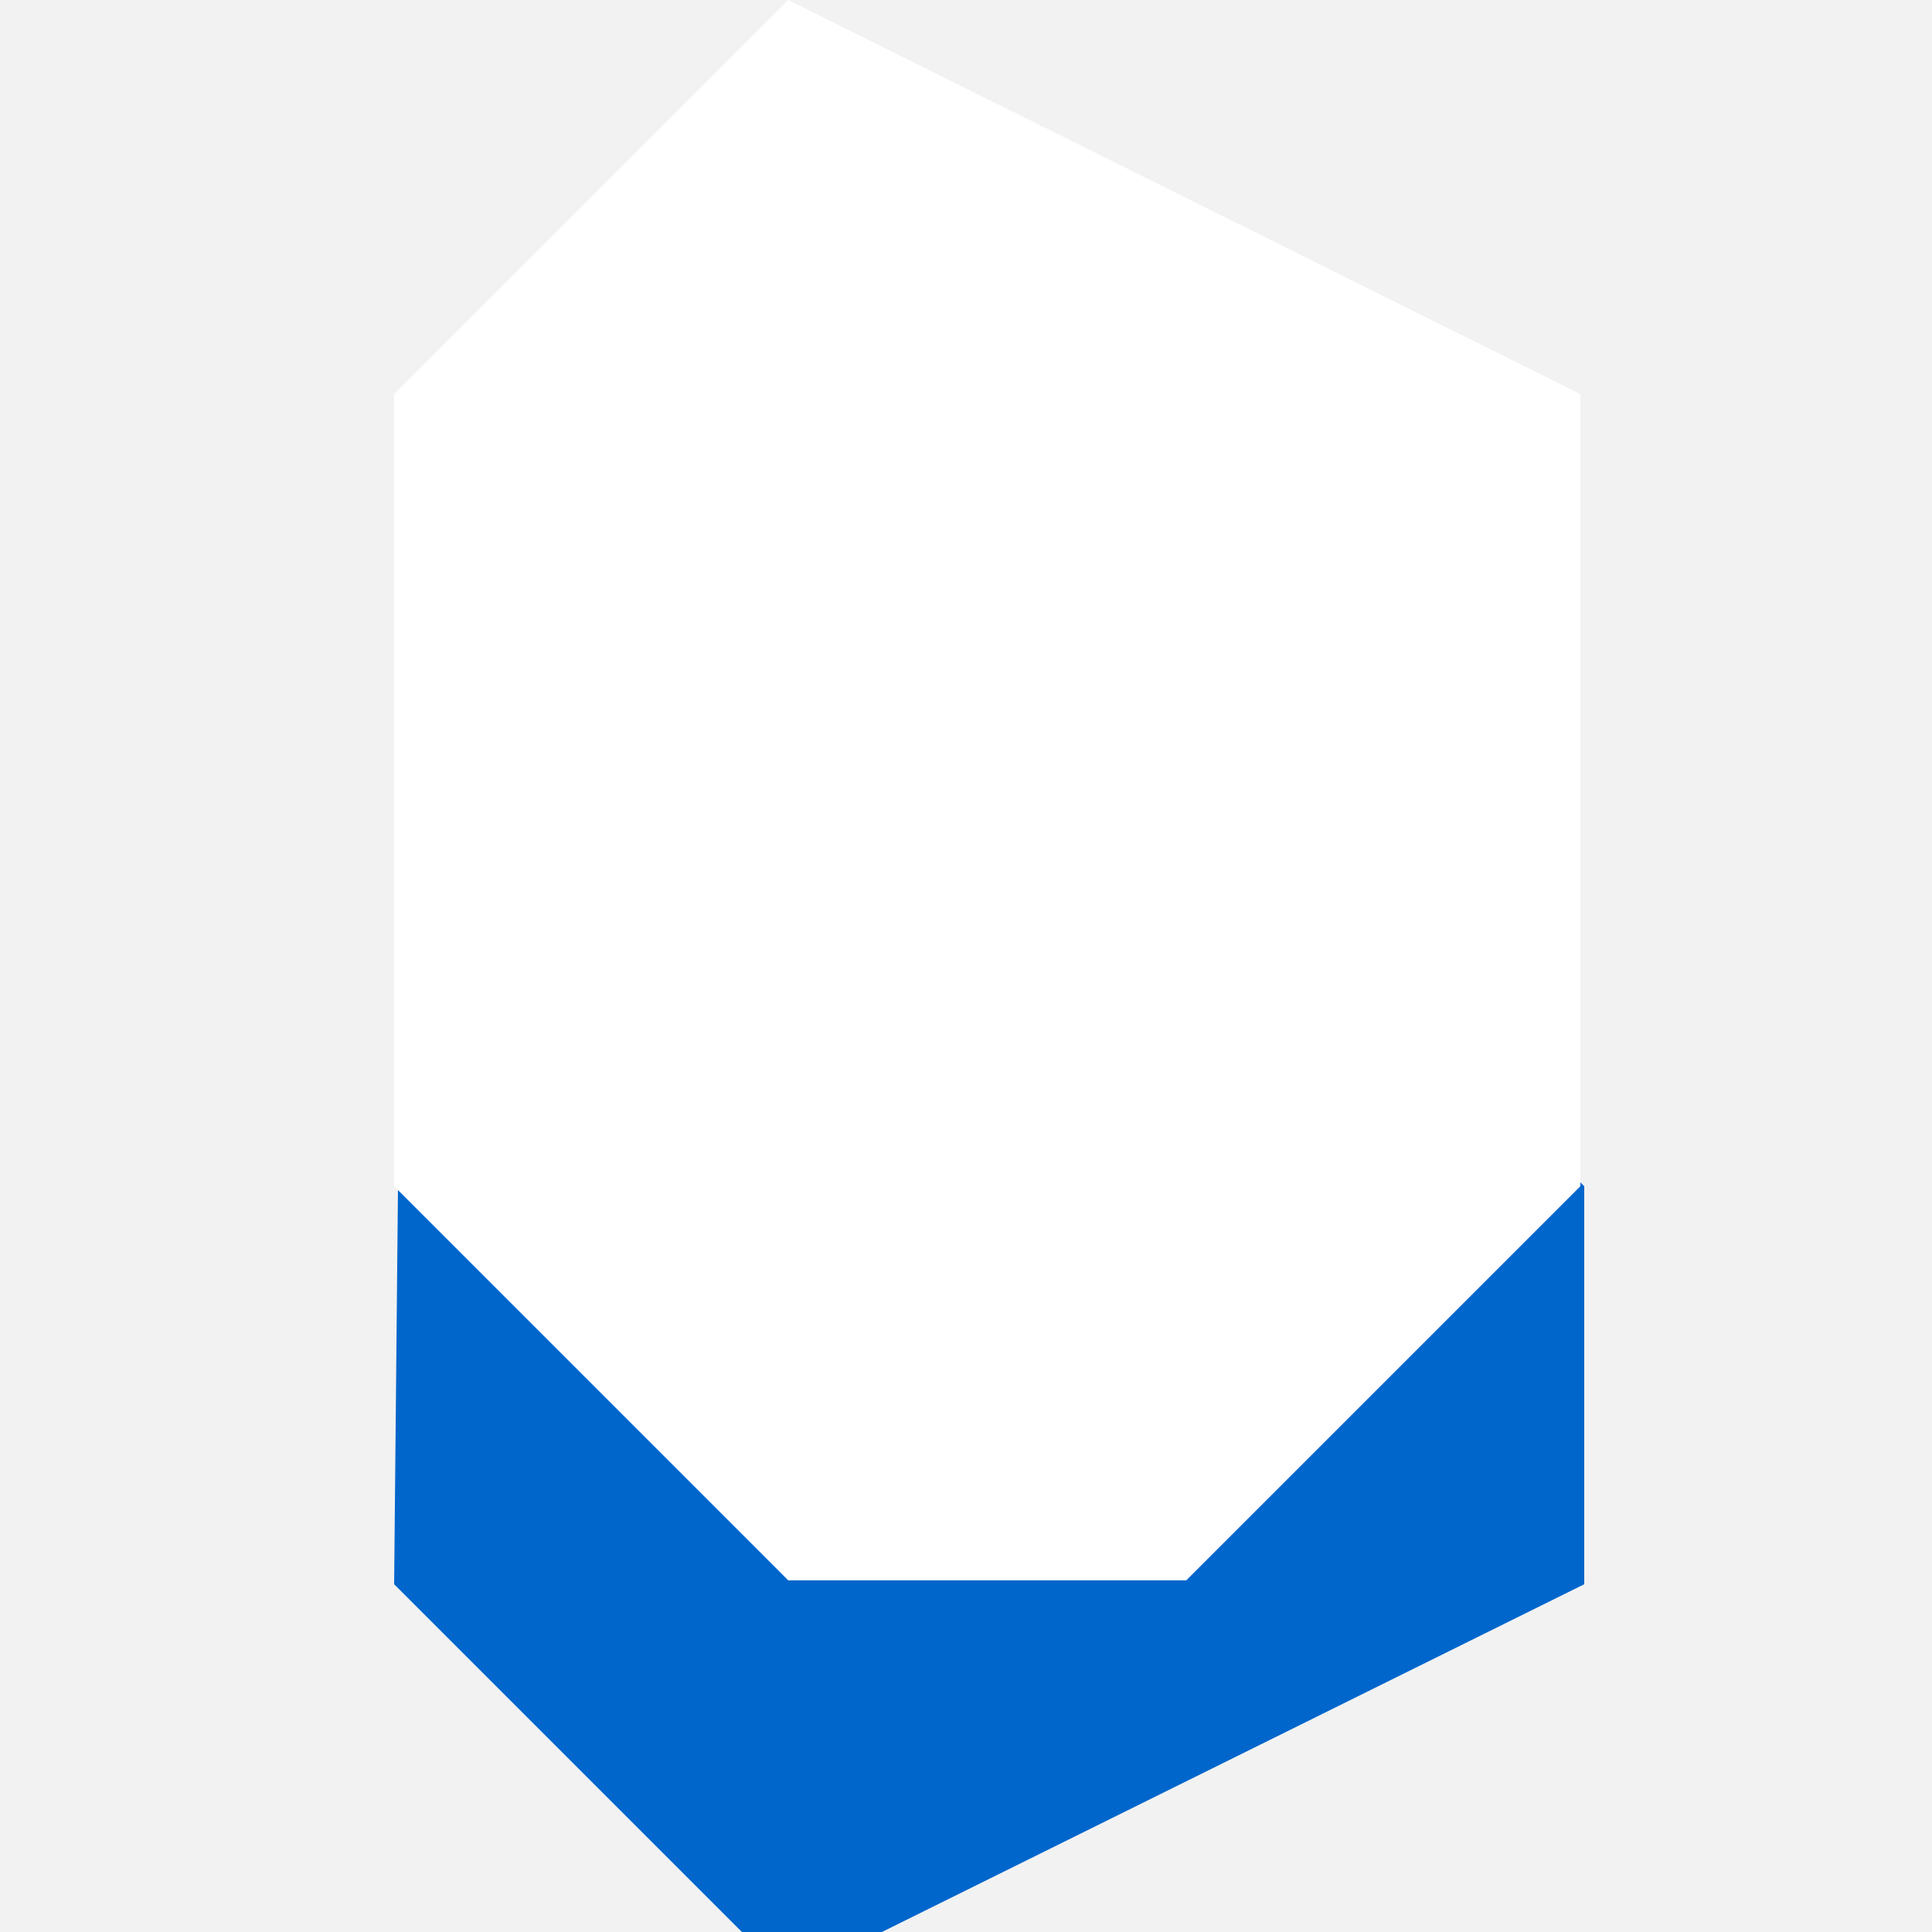
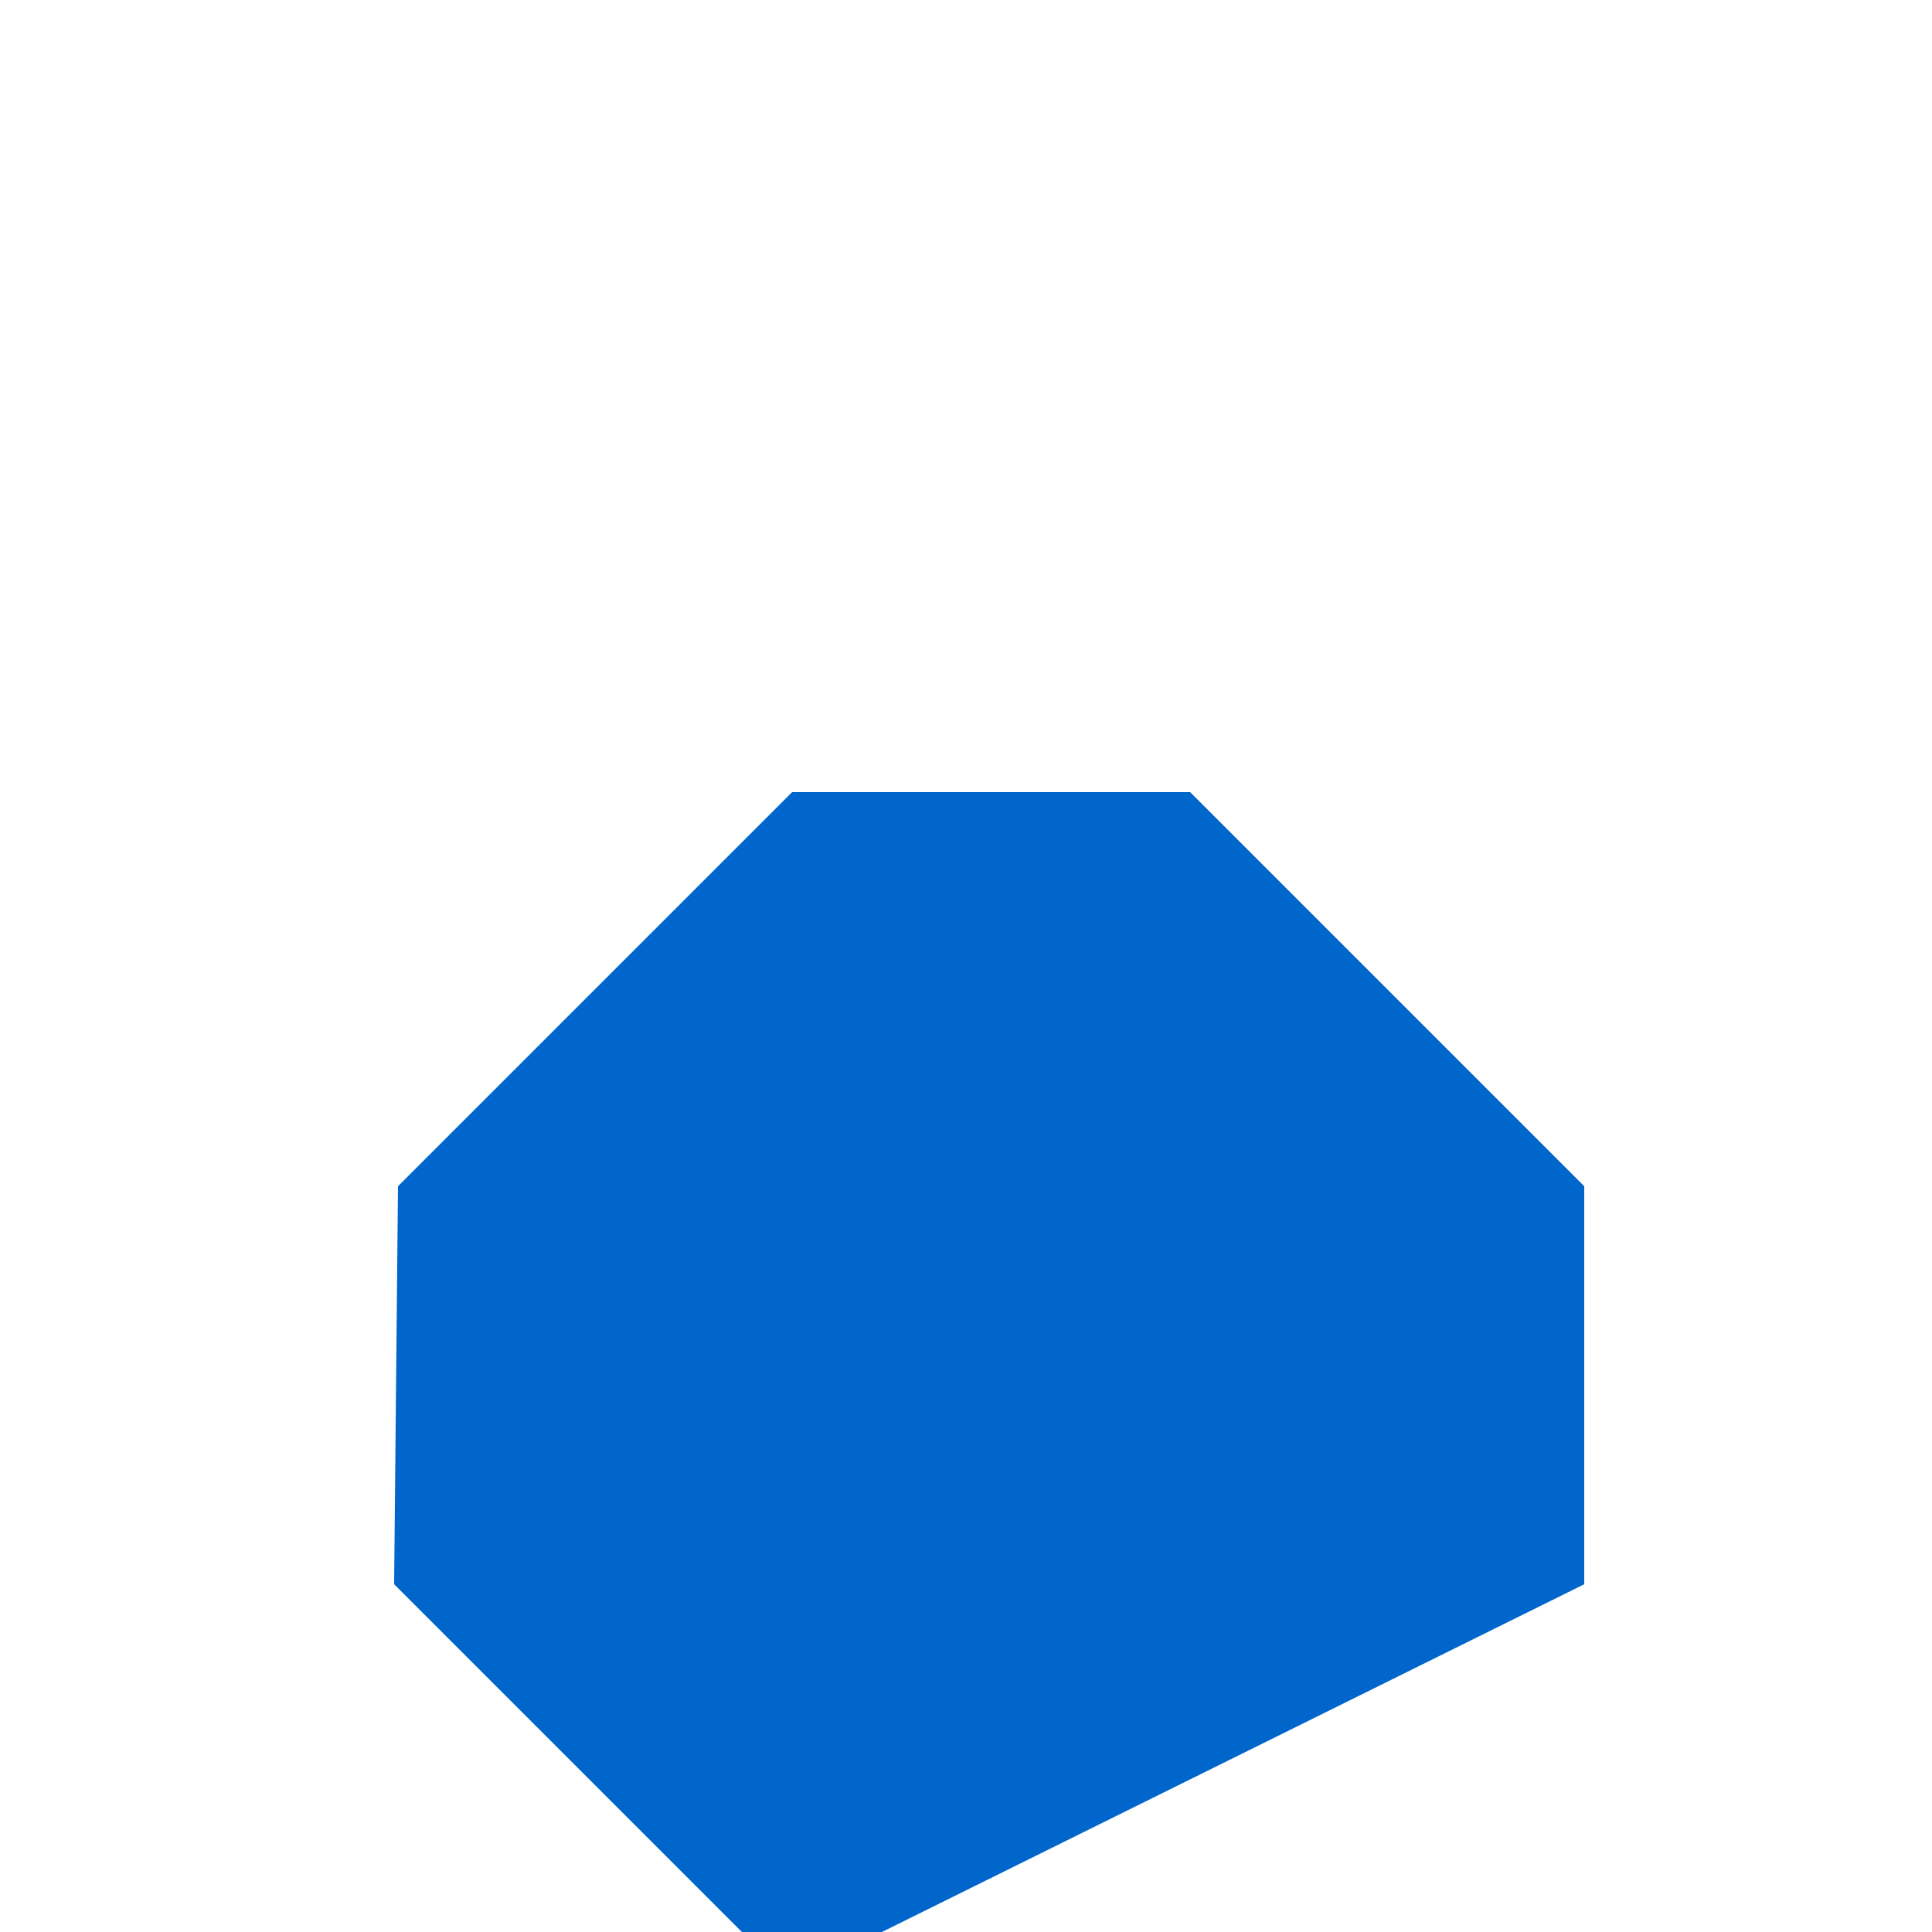
<svg xmlns="http://www.w3.org/2000/svg" width="500" height="500">
  <defs />
  <g>
-     <rect fill="#F2F2F2" stroke="none" x="0" y="0" width="512" height="512" />
    <path fill="#0066CC" stroke="none" paint-order="stroke fill markers" d=" M 204 512 L 102 410 L 103 307 L 205 205 L 308 205 L 410 307 L 410 410" />
-     <path fill="#FFFFFF" stroke="none" paint-order="stroke fill markers" d=" M 204 0 L 102 102 L 102 307 L 204 409 L 307 409 L 409 307 L 409 102" />
  </g>
</svg>